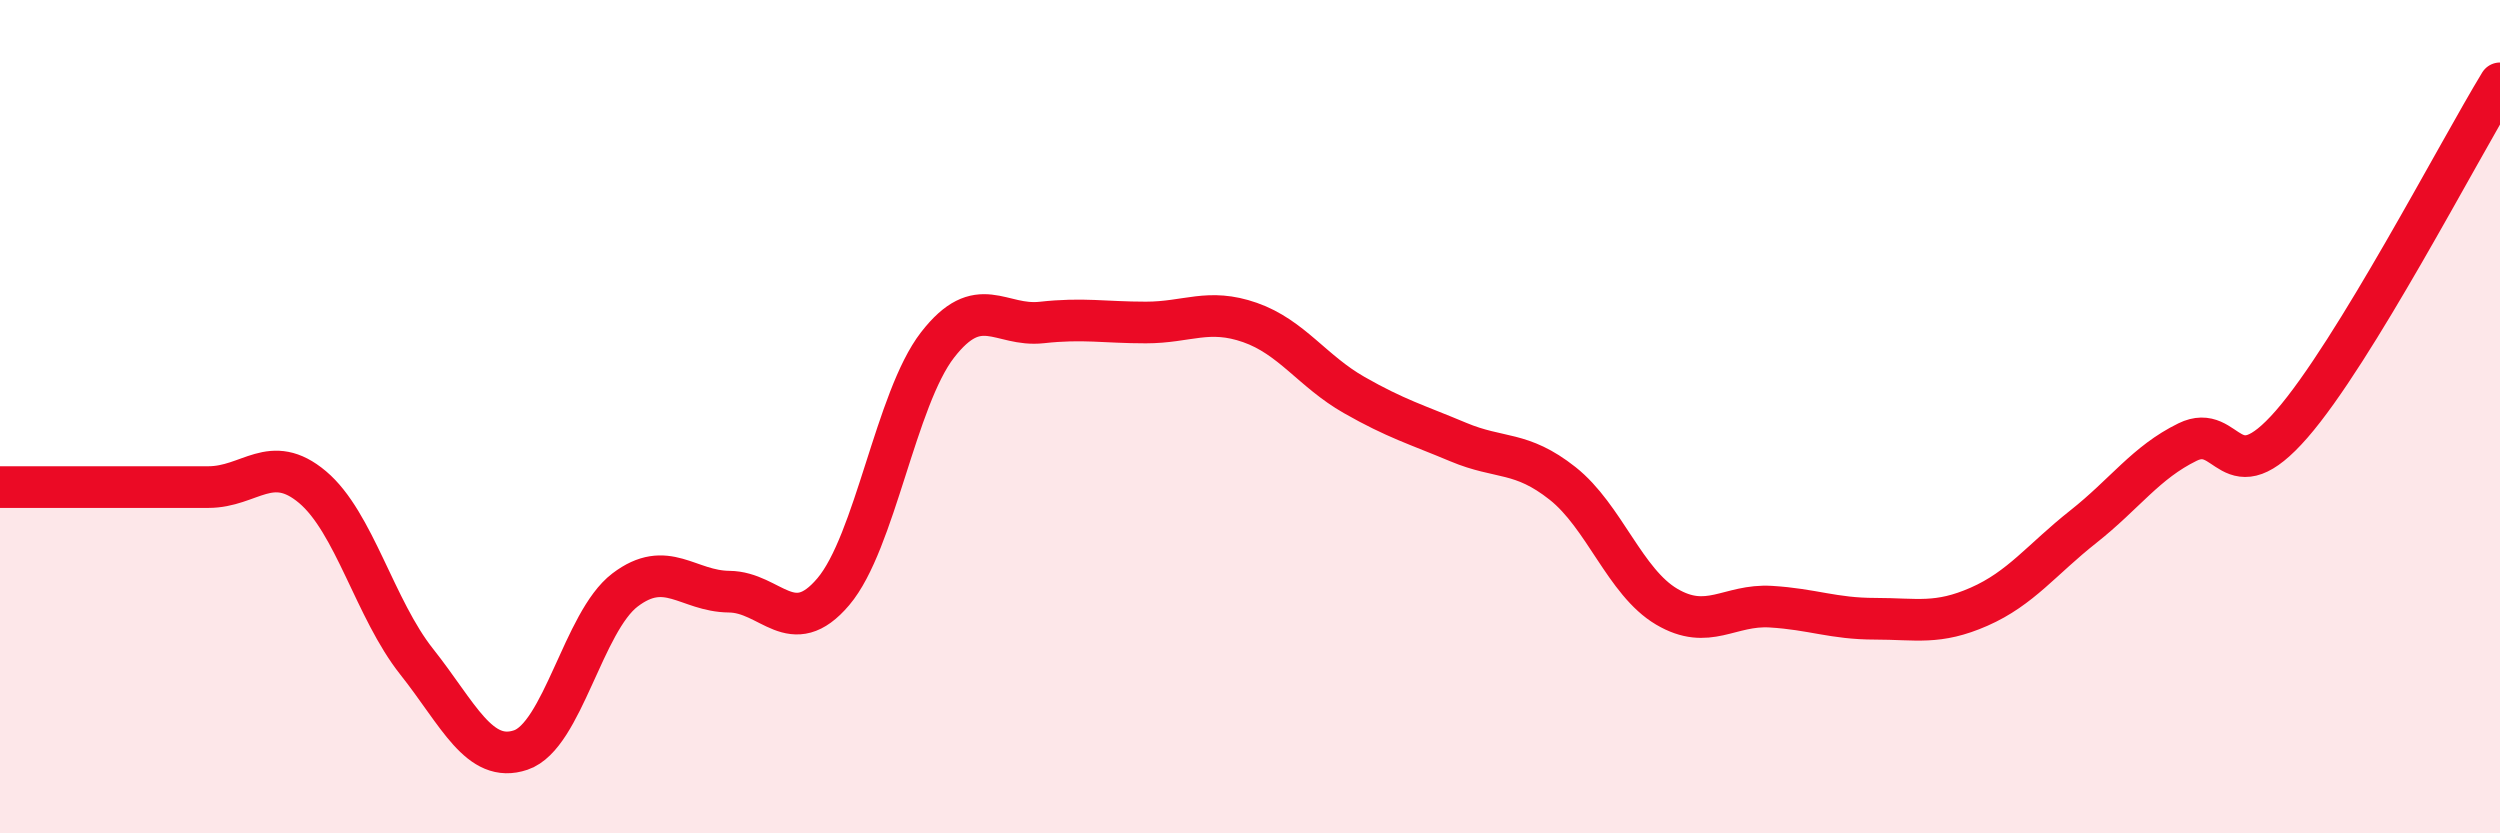
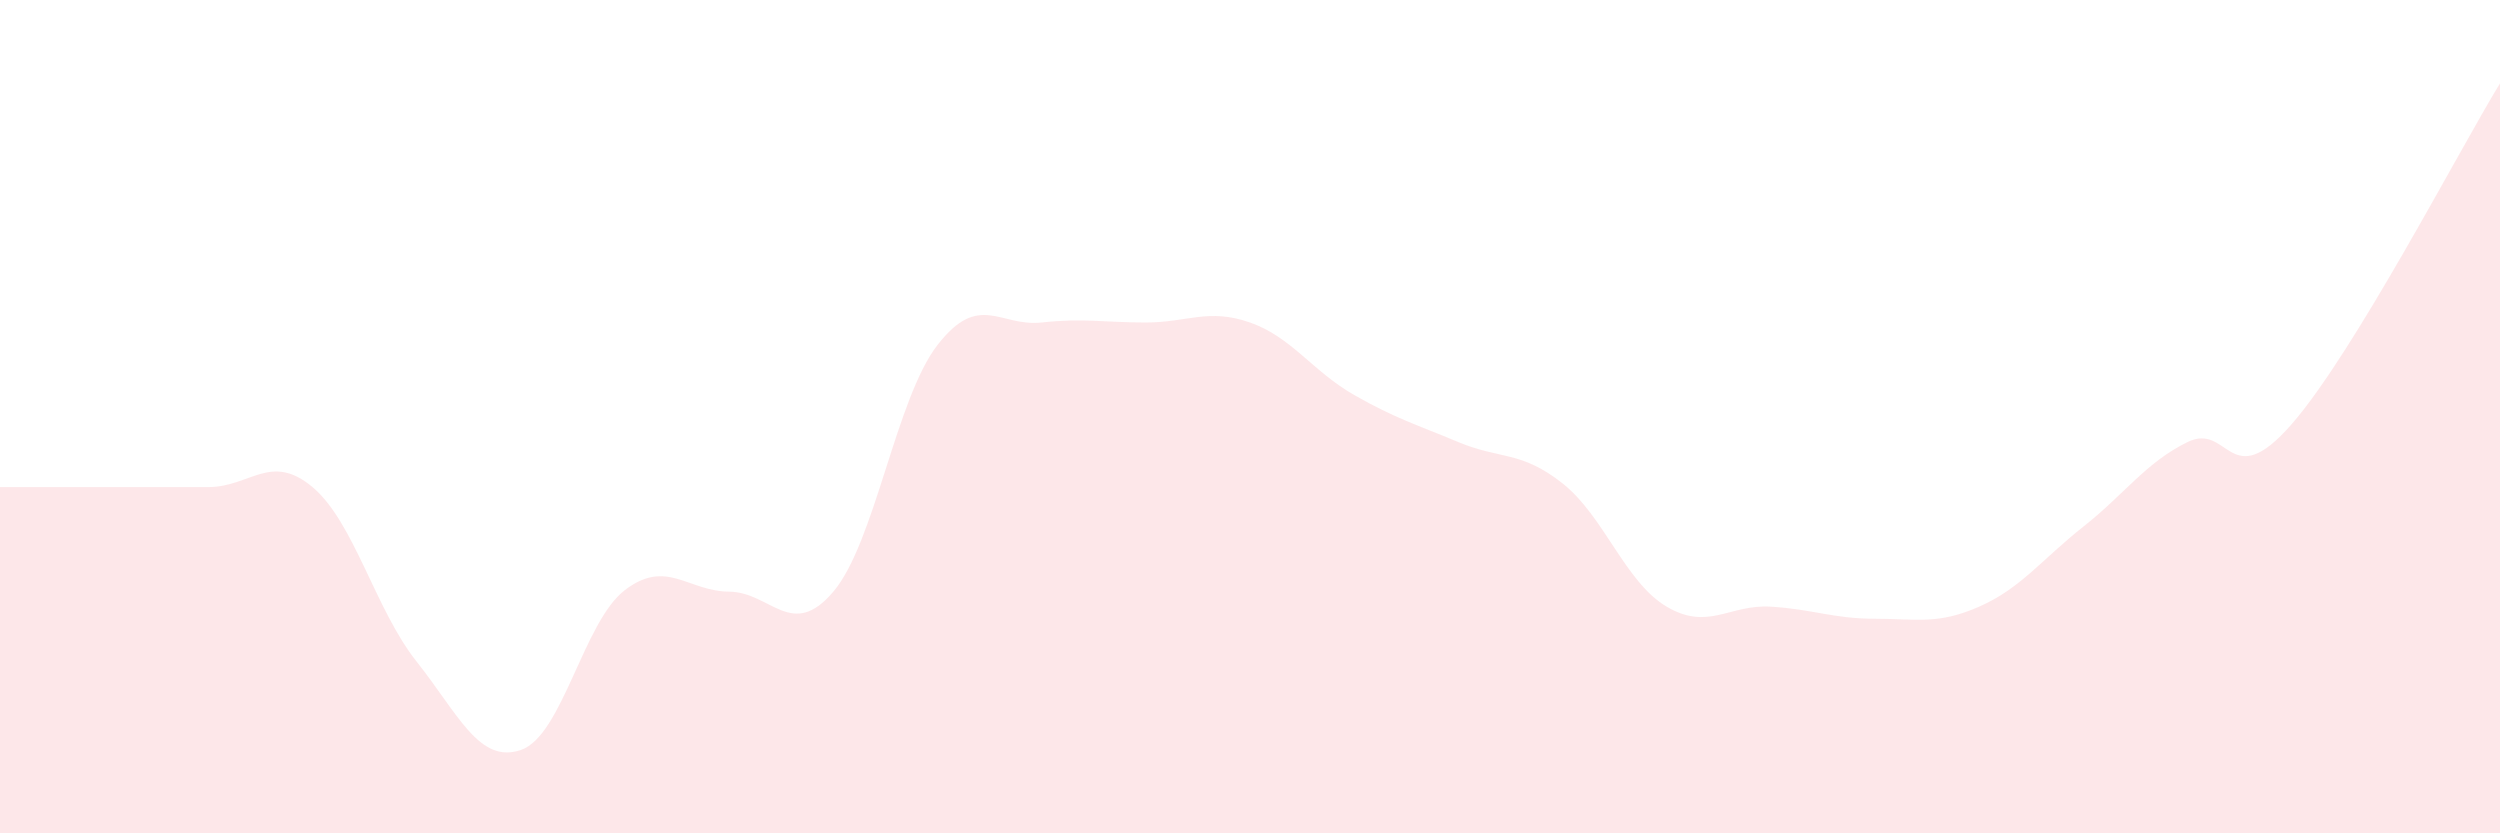
<svg xmlns="http://www.w3.org/2000/svg" width="60" height="20" viewBox="0 0 60 20">
  <path d="M 0,11.69 C 0.5,11.69 1.5,11.69 2.5,11.69 C 3.5,11.69 4,11.69 5,11.69 C 6,11.69 6.5,10.85 7.5,11.69 C 8.5,12.53 9,14.62 10,15.88 C 11,17.14 11.5,18.34 12.5,18 C 13.5,17.66 14,14.92 15,14.16 C 16,13.4 16.5,14.19 17.5,14.2 C 18.5,14.21 19,15.38 20,14.2 C 21,13.02 21.5,9.57 22.5,8.28 C 23.5,6.99 24,7.85 25,7.74 C 26,7.63 26.5,7.74 27.5,7.74 C 28.5,7.74 29,7.39 30,7.74 C 31,8.09 31.5,8.91 32.5,9.48 C 33.5,10.05 34,10.19 35,10.61 C 36,11.03 36.5,10.81 37.5,11.6 C 38.5,12.39 39,13.97 40,14.56 C 41,15.15 41.5,14.5 42.5,14.56 C 43.5,14.62 44,14.85 45,14.85 C 46,14.85 46.5,15 47.5,14.56 C 48.5,14.12 49,13.43 50,12.64 C 51,11.85 51.5,11.1 52.5,10.61 C 53.5,10.12 53.5,11.9 55,10.18 C 56.5,8.46 59,3.64 60,2L60 20L0 20Z" fill="#EB0A25" opacity="0.1" stroke-linecap="round" stroke-linejoin="round" />
-   <path d="M 0,11.69 C 0.5,11.69 1.5,11.69 2.5,11.69 C 3.5,11.69 4,11.69 5,11.69 C 6,11.69 6.5,10.85 7.5,11.69 C 8.5,12.53 9,14.62 10,15.88 C 11,17.14 11.5,18.34 12.5,18 C 13.5,17.66 14,14.92 15,14.16 C 16,13.4 16.5,14.19 17.5,14.2 C 18.5,14.21 19,15.38 20,14.2 C 21,13.02 21.5,9.57 22.5,8.28 C 23.5,6.99 24,7.85 25,7.74 C 26,7.63 26.5,7.74 27.5,7.74 C 28.5,7.74 29,7.39 30,7.74 C 31,8.09 31.5,8.91 32.5,9.48 C 33.5,10.05 34,10.19 35,10.61 C 36,11.03 36.5,10.81 37.5,11.6 C 38.5,12.39 39,13.97 40,14.56 C 41,15.15 41.5,14.5 42.5,14.56 C 43.5,14.62 44,14.85 45,14.85 C 46,14.85 46.5,15 47.5,14.56 C 48.5,14.12 49,13.43 50,12.64 C 51,11.85 51.5,11.1 52.5,10.61 C 53.5,10.12 53.5,11.9 55,10.18 C 56.5,8.46 59,3.64 60,2" stroke="#EB0A25" stroke-width="1" fill="none" stroke-linecap="round" stroke-linejoin="round" />
</svg>